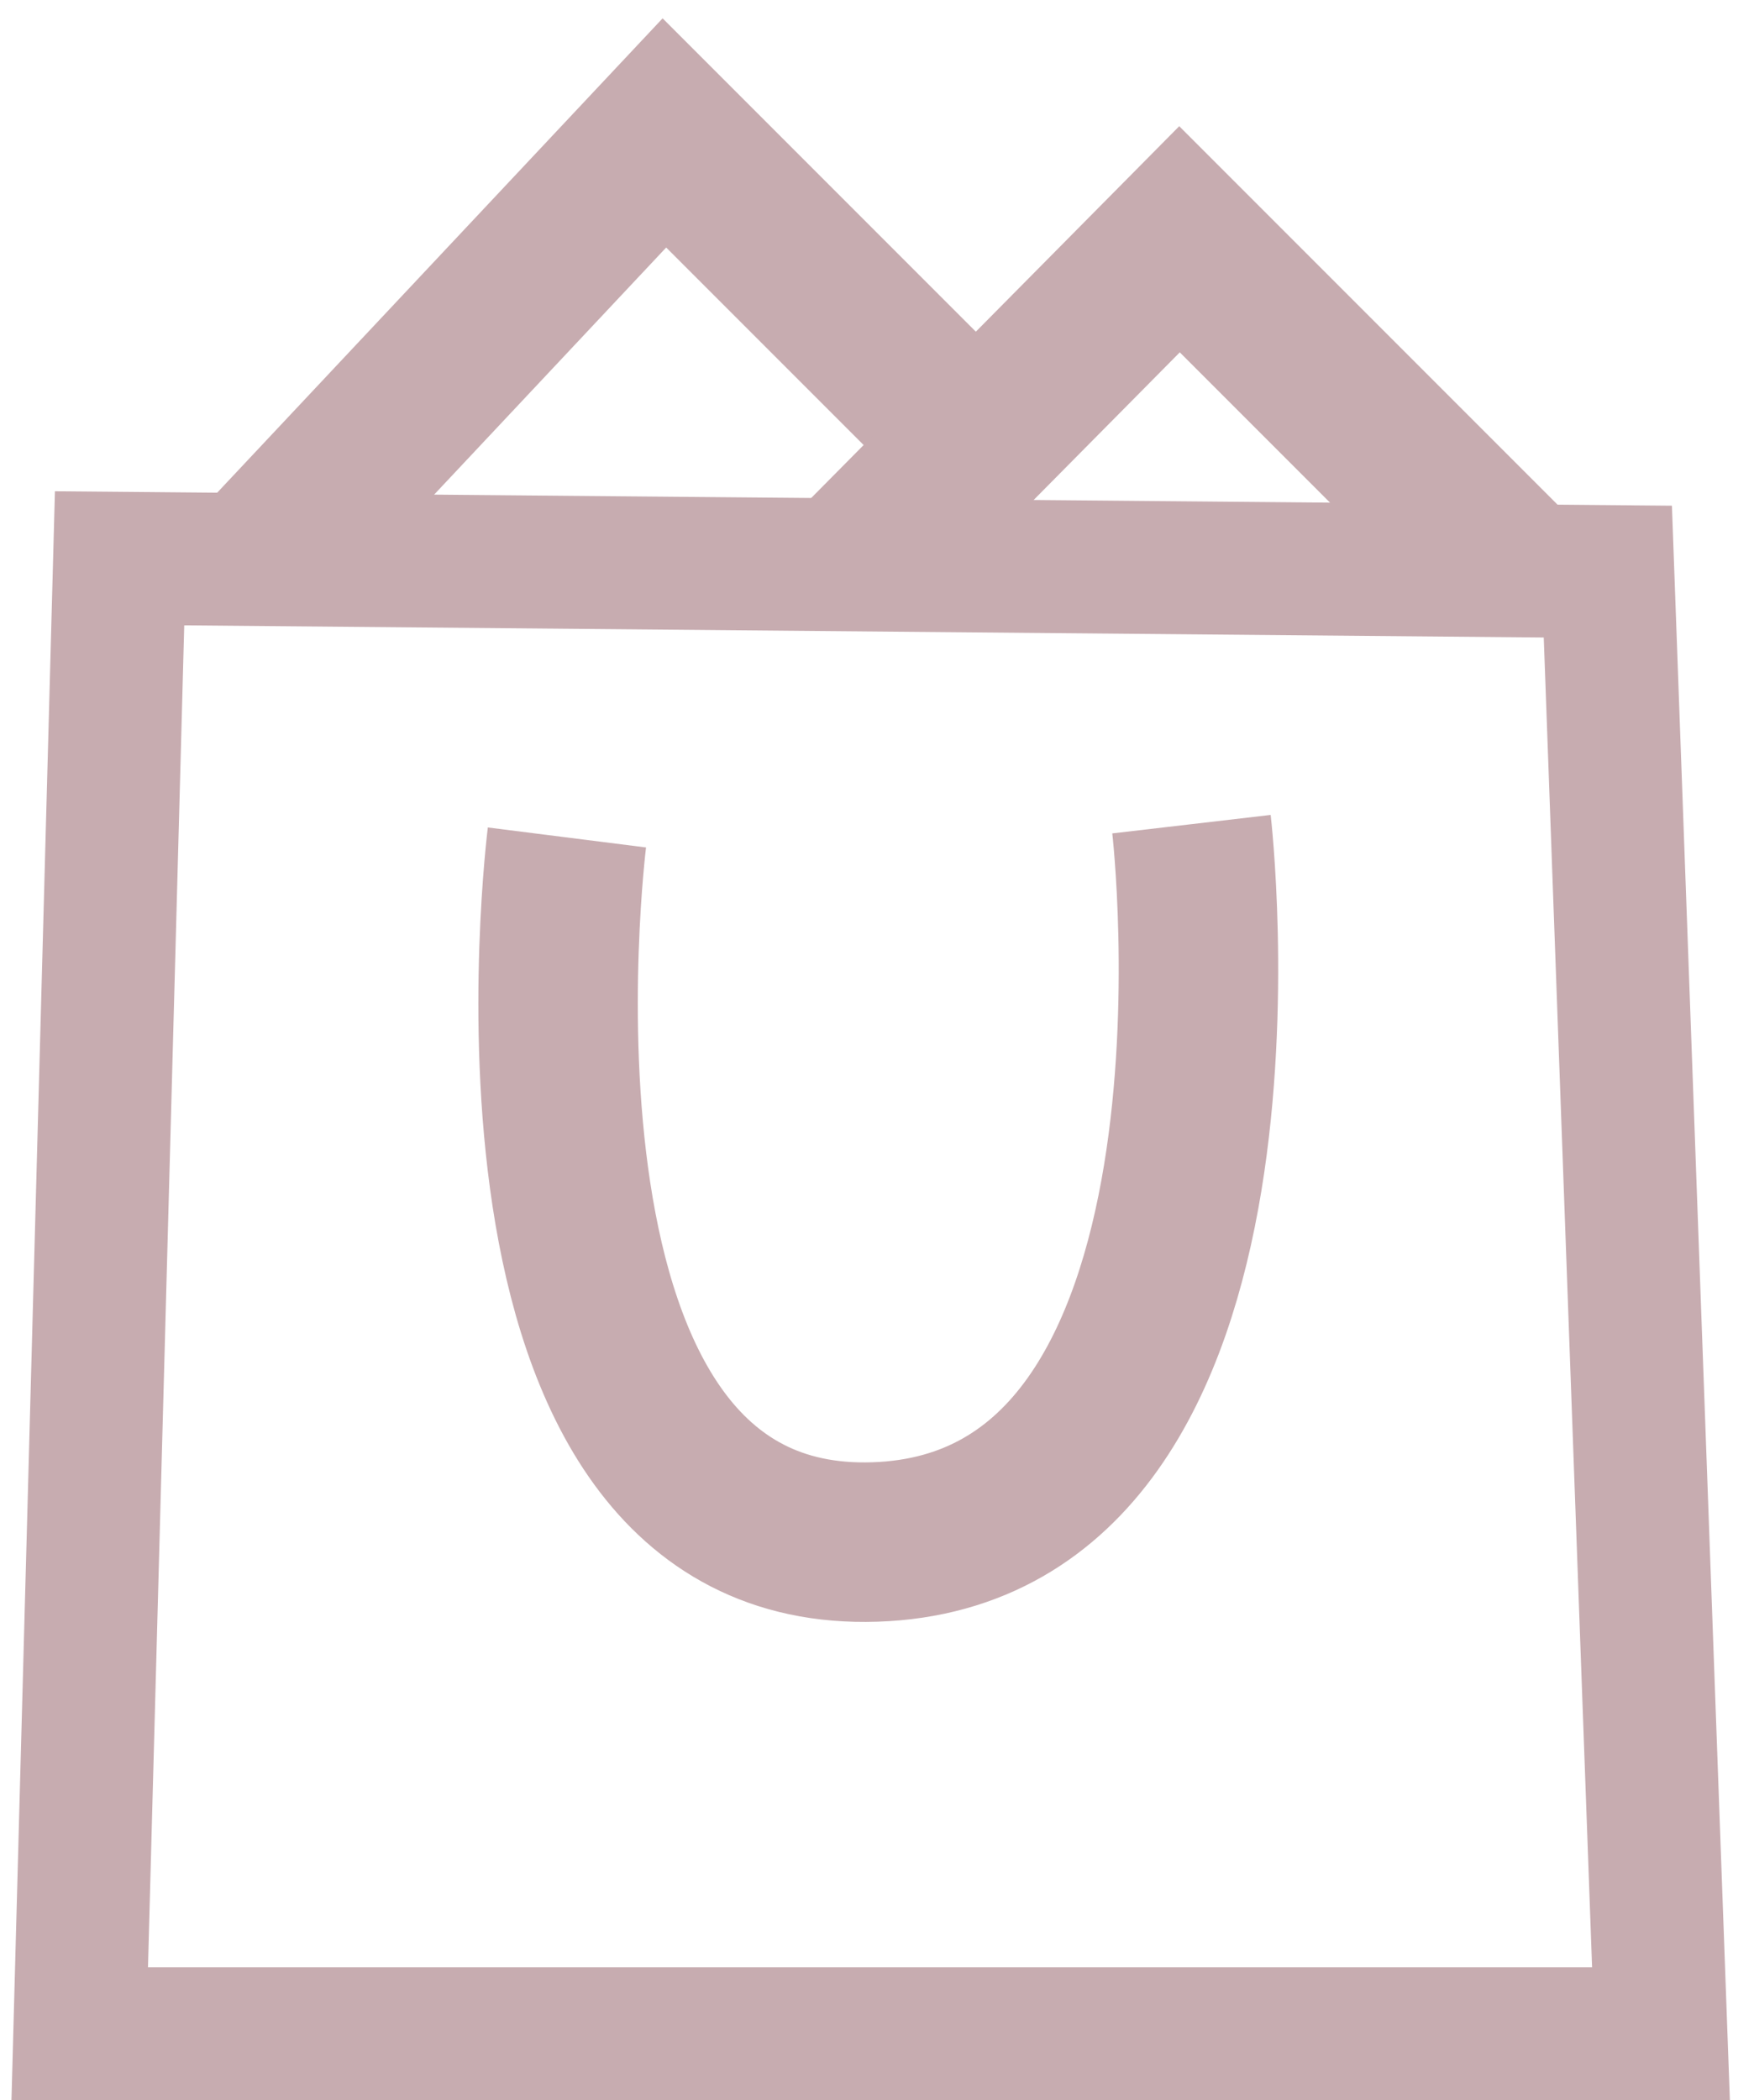
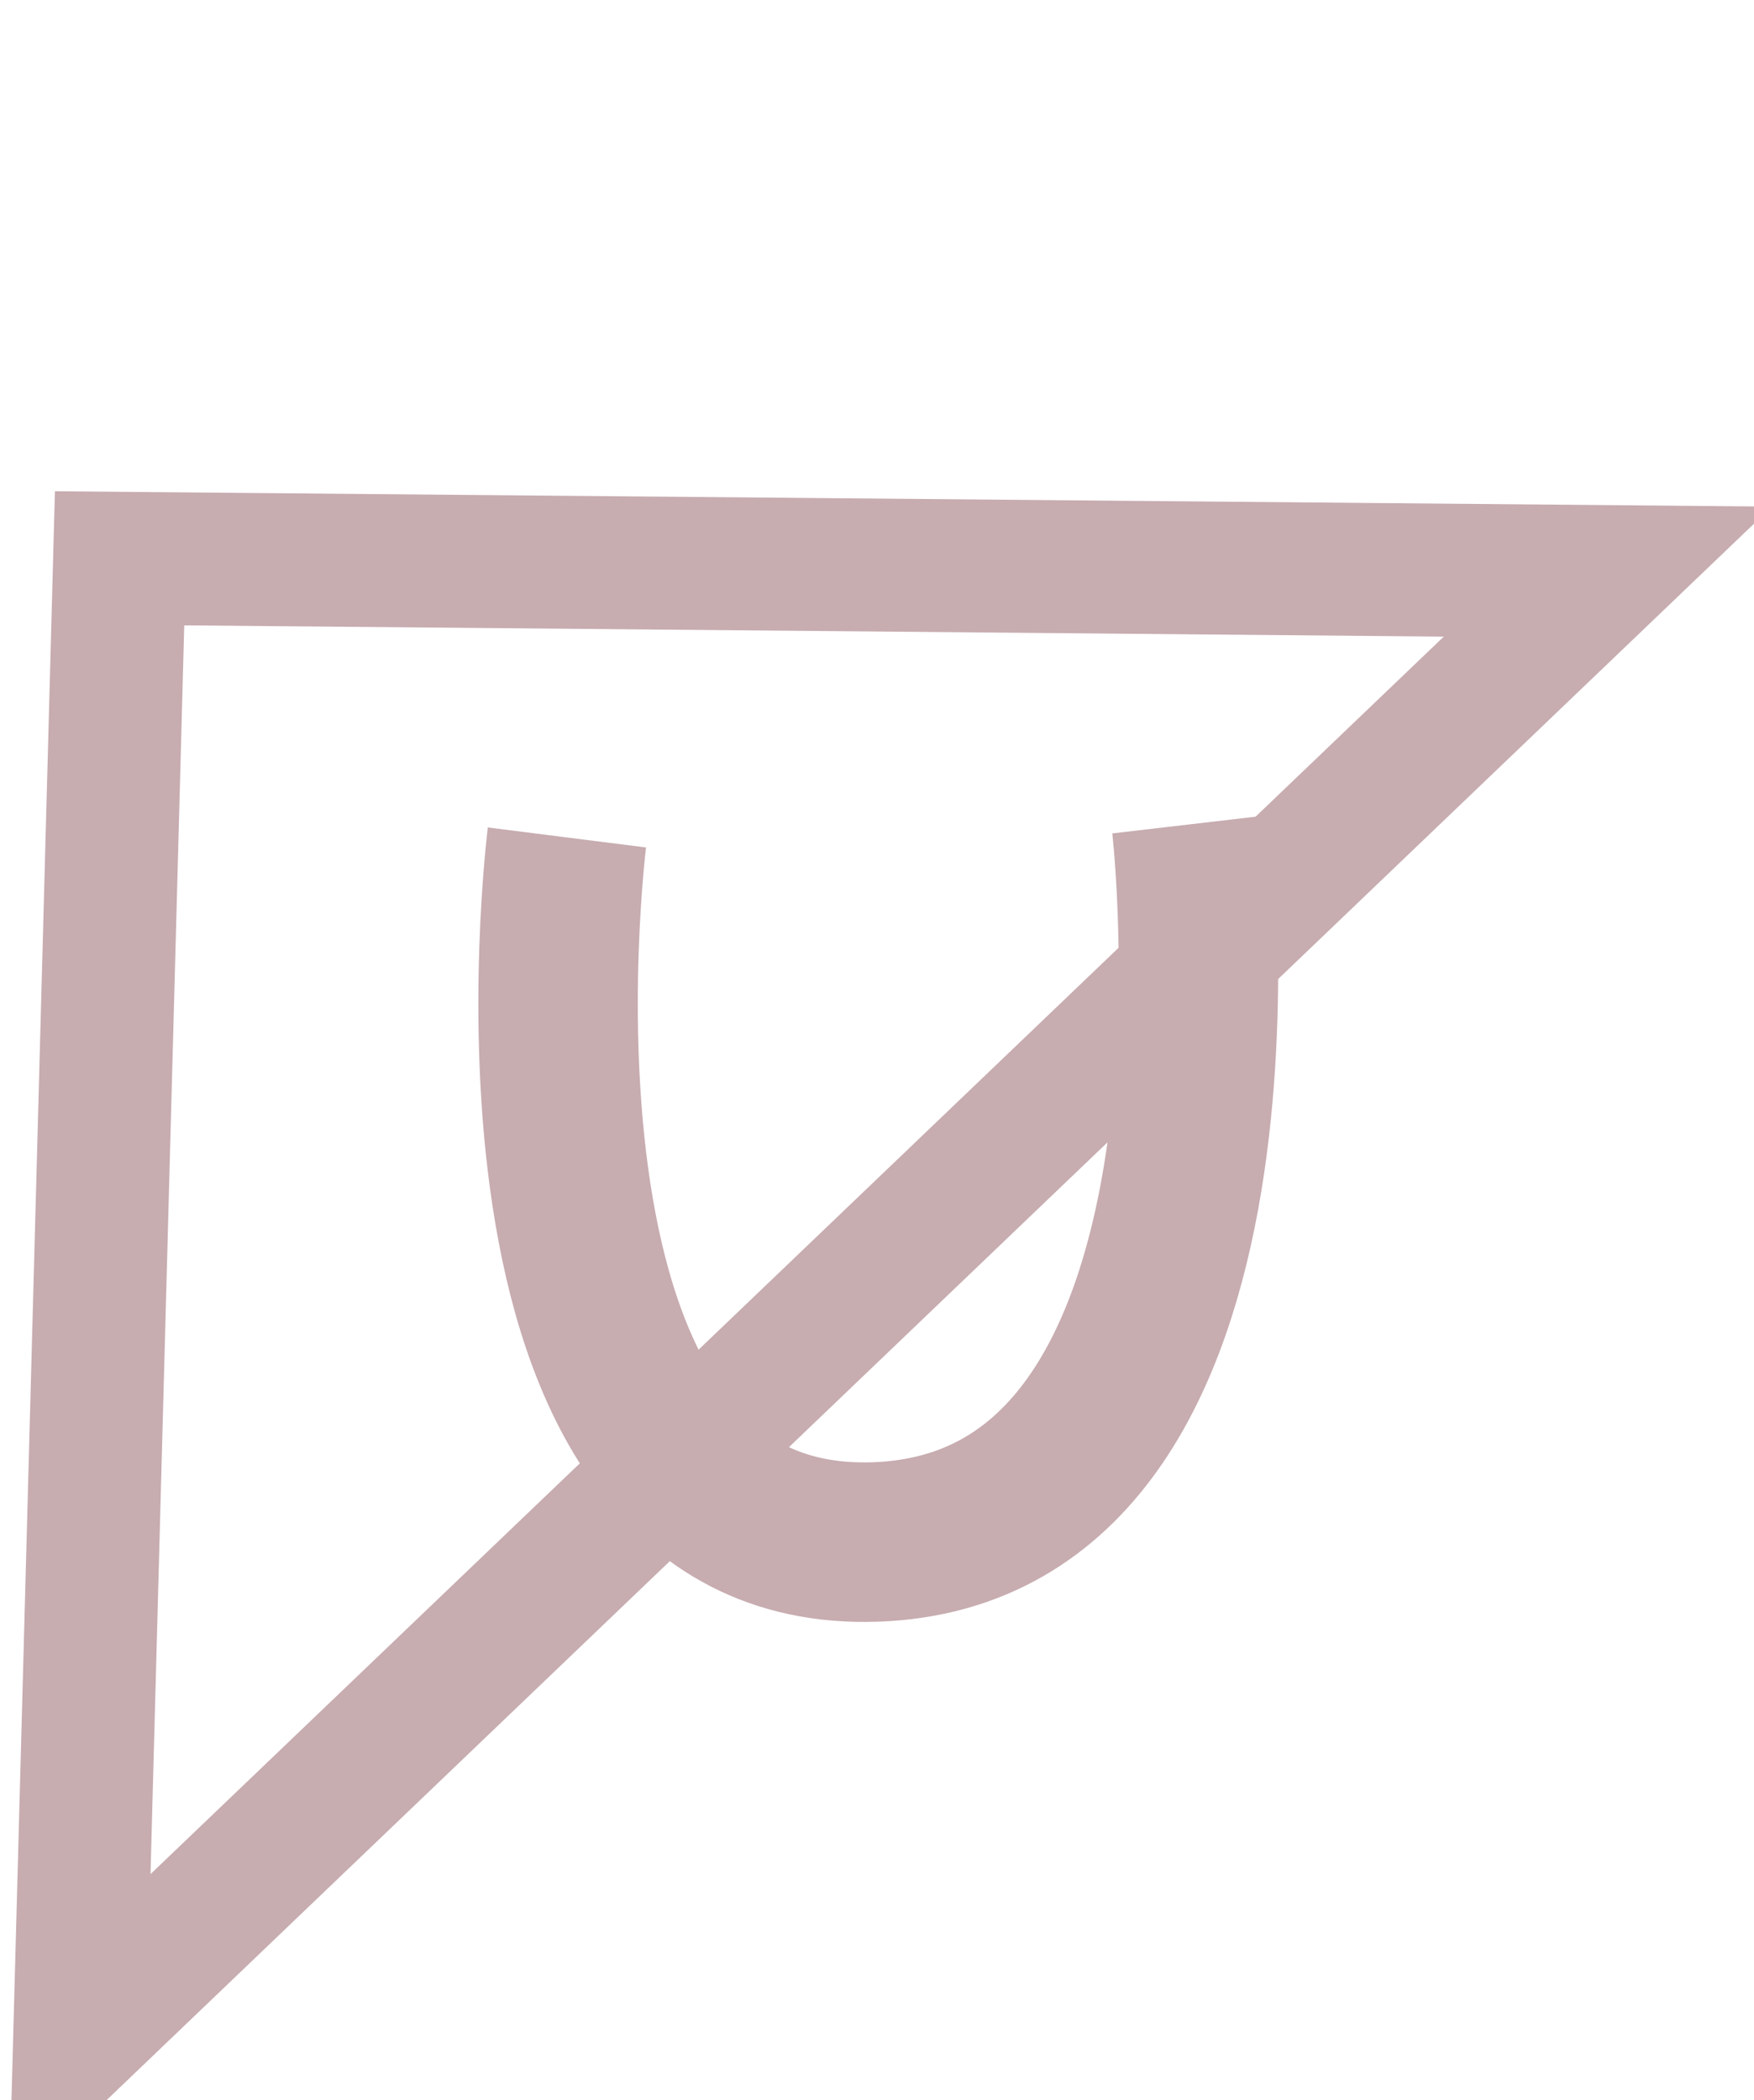
<svg xmlns="http://www.w3.org/2000/svg" width="66" height="79" viewBox="0 0 66 79" fill="none">
-   <path d="M9.5 21.5L25 5L36.5 16.5" stroke="#c7acb0" stroke-width="6" />
-   <path d="M32.5 21L44.383 9L56.883 21.5" stroke="#c7acb0" stroke-width="6" />
-   <path d="M60.5 21.5L4.5 21L3 76.5H62.5L60.5 21.5Z" stroke="#c7acb0" stroke-width="5" />
+   <path d="M60.5 21.5L4.5 21L3 76.5L60.5 21.5Z" stroke="#c7acb0" stroke-width="5" />
  <path d="M21.333 31.5C21.333 31.5 17.922 58.5 32.922 58C47.922 57.5 44.833 31 44.833 31" stroke="#c7acb0" stroke-width="6" />
</svg>